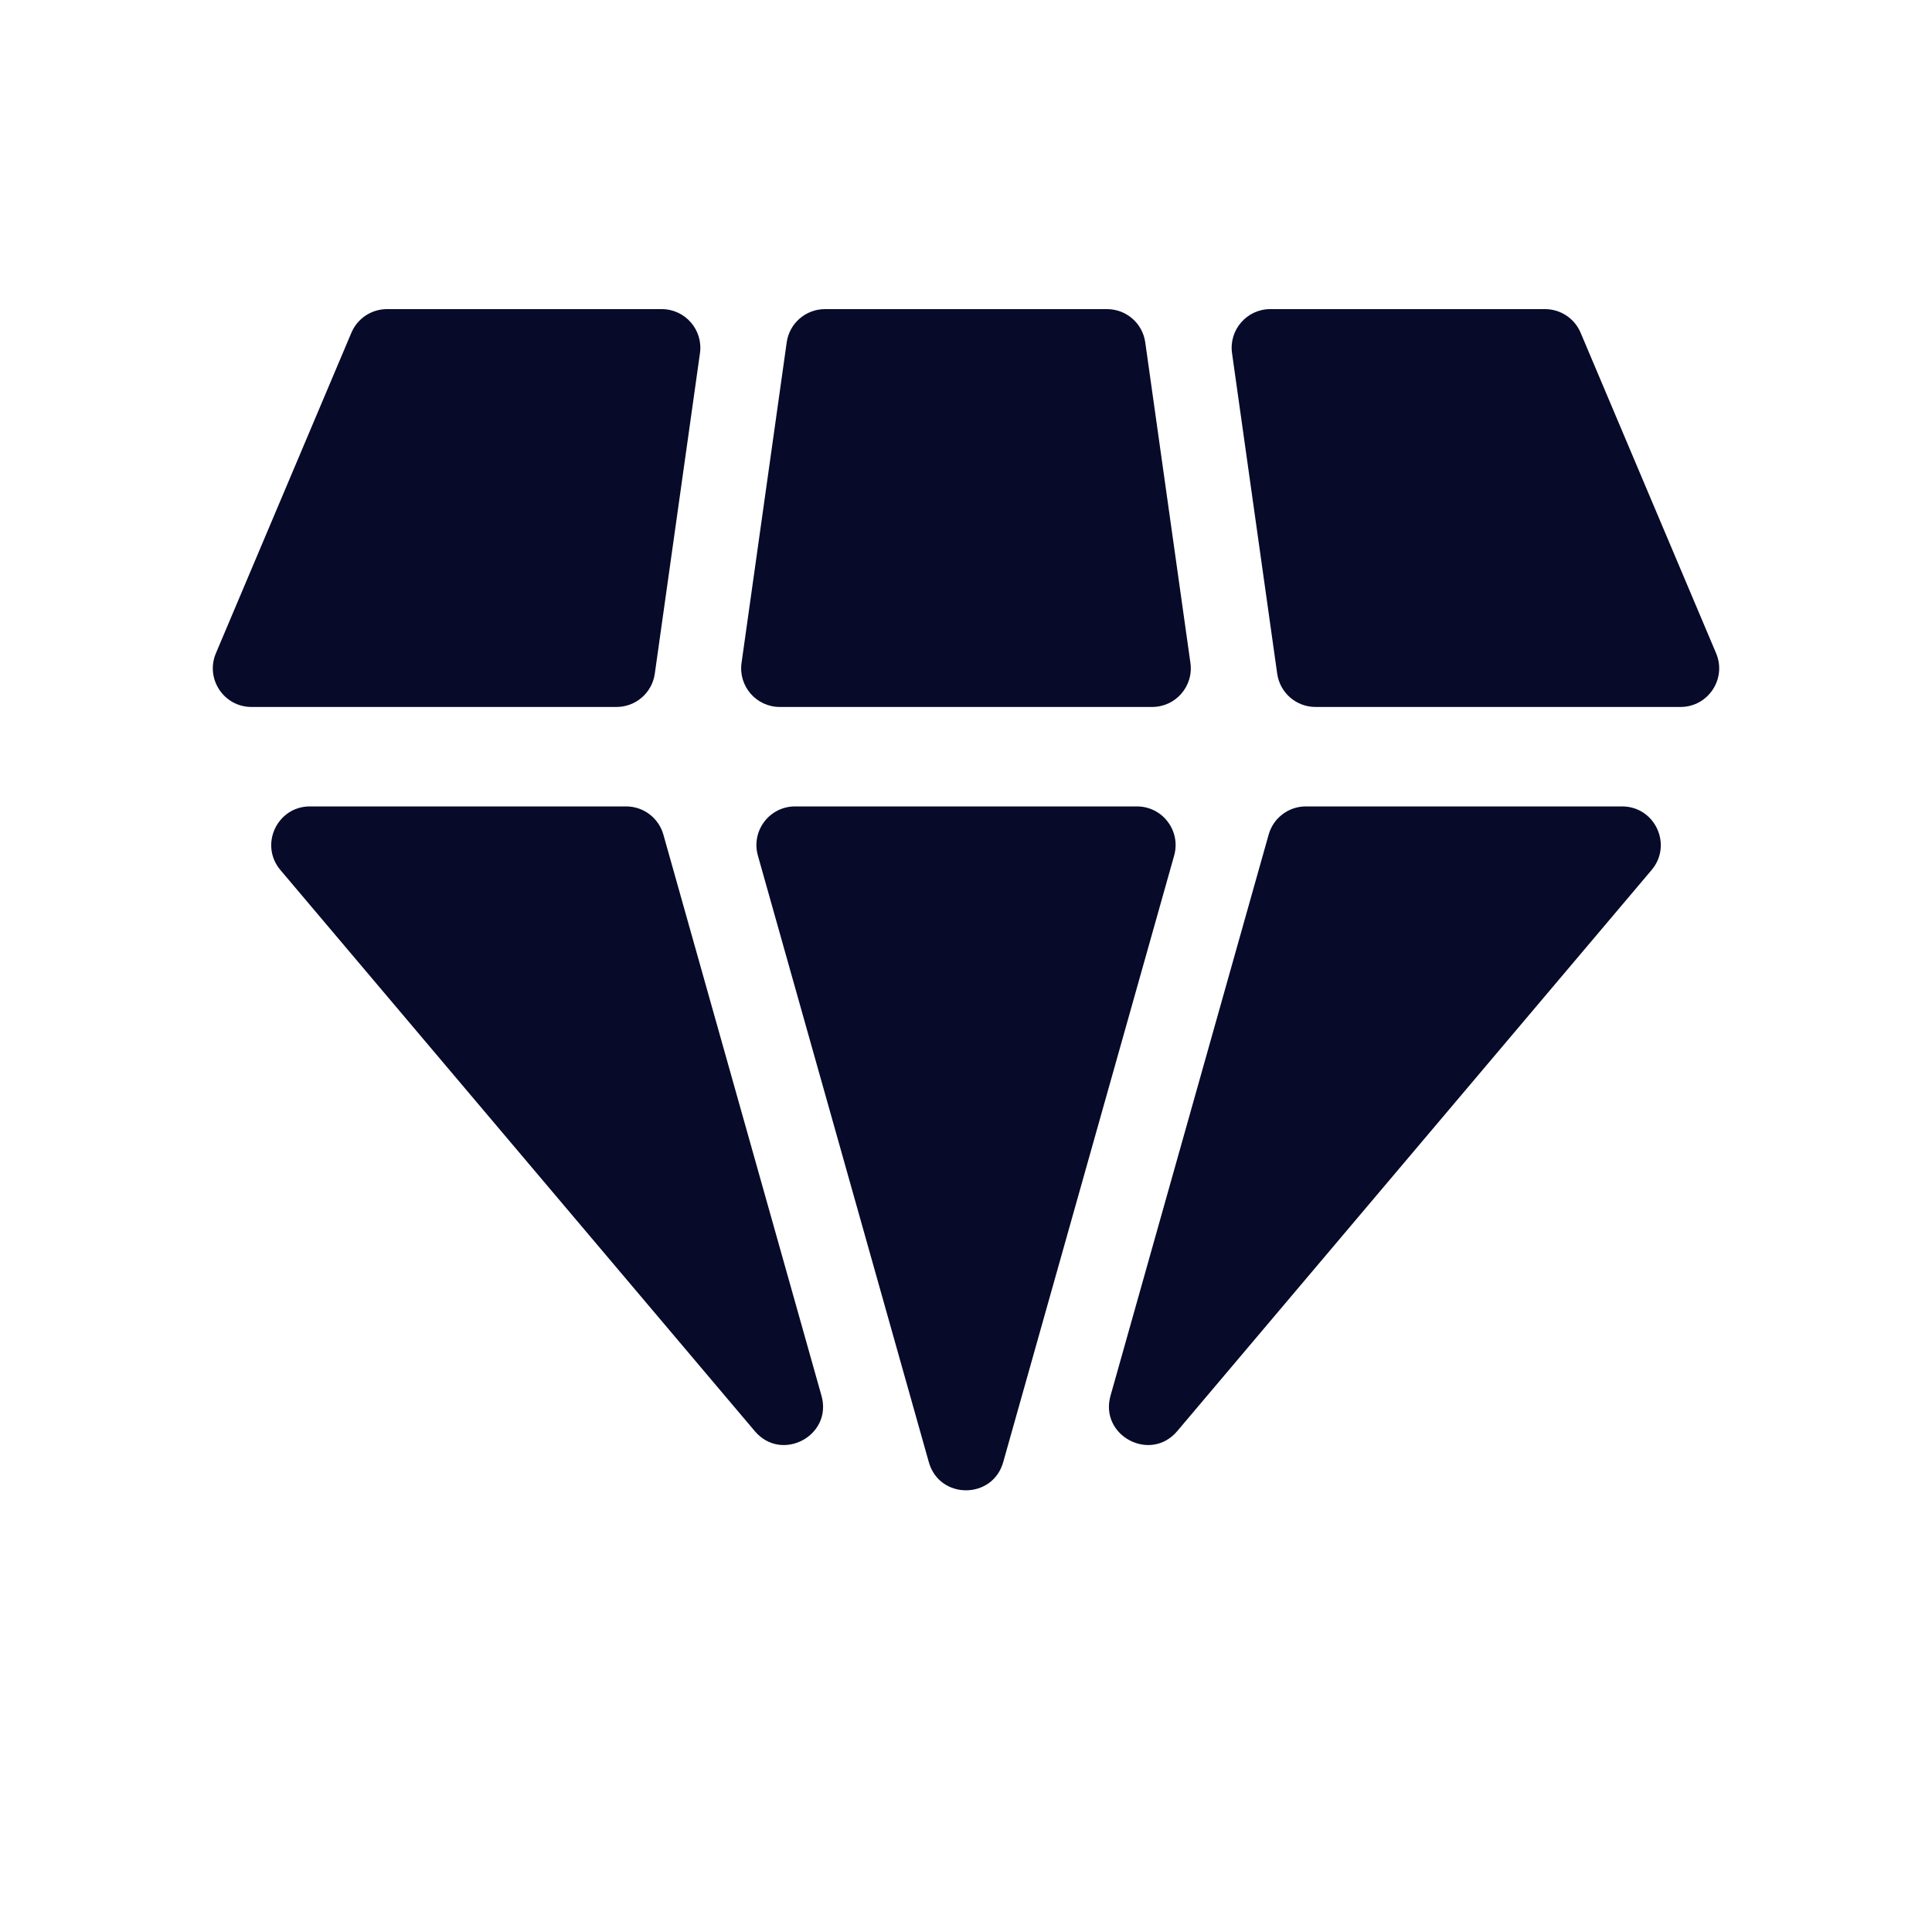
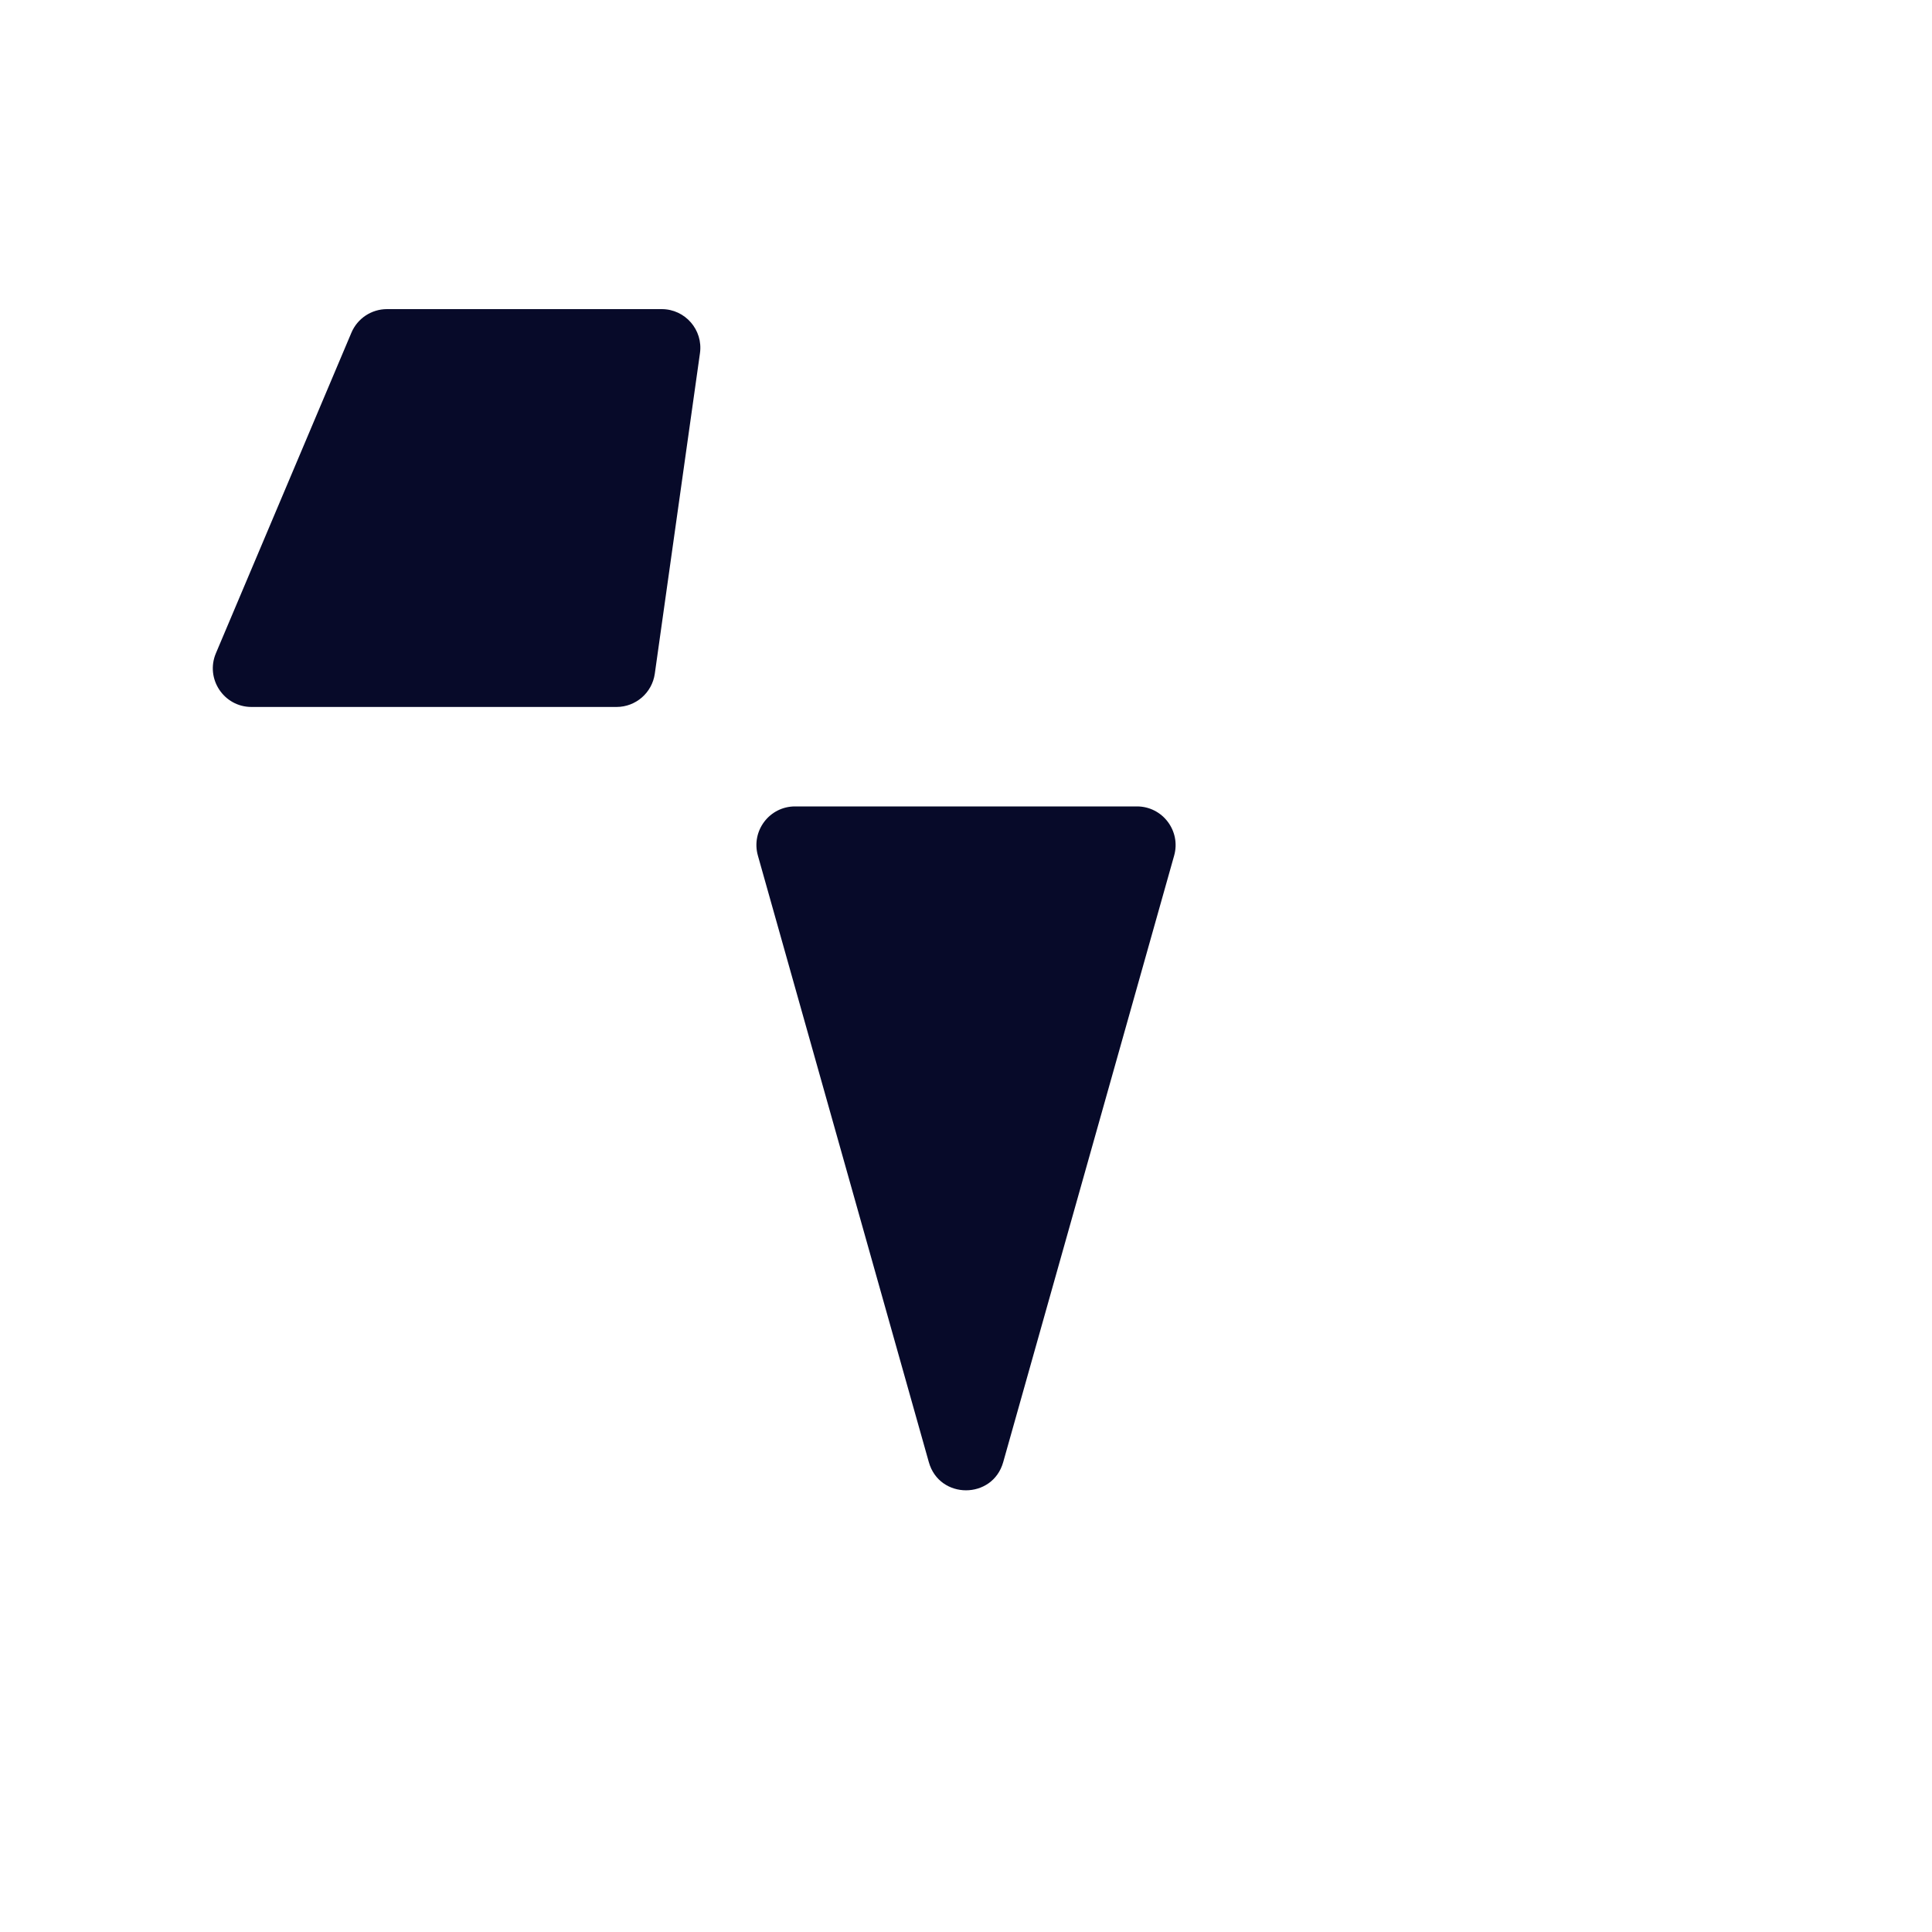
<svg xmlns="http://www.w3.org/2000/svg" width="50" height="50" viewBox="0 0 50 50" fill="none">
  <path d="M20.576 20.87C19.913 20.87 19.434 21.504 19.614 22.142L24.038 37.84C24.311 38.812 25.689 38.812 25.963 37.84L30.387 22.142C30.566 21.504 30.087 20.87 29.424 20.87H20.576Z" fill="#070A29" />
-   <path d="M17.168 21.599C17.046 21.168 16.653 20.87 16.205 20.87H8.021C7.17 20.87 6.708 21.866 7.257 22.516L19.534 37.038C20.228 37.859 21.552 37.156 21.26 36.121L17.168 21.599Z" fill="#070A29" />
  <path d="M10.015 8C9.613 8 9.25 8.241 9.094 8.611L5.587 16.907C5.309 17.566 5.793 18.296 6.508 18.296H15.956C16.454 18.296 16.876 17.929 16.946 17.436L18.115 9.14C18.2 8.538 17.732 8 17.125 8H10.015Z" fill="#070A29" />
-   <path d="M29.639 8.86C29.57 8.367 29.148 8 28.649 8H21.35C20.852 8 20.429 8.367 20.36 8.86L19.191 17.157C19.106 17.759 19.573 18.296 20.181 18.296H29.818C30.426 18.296 30.893 17.759 30.808 17.157L29.639 8.86Z" fill="#070A29" />
-   <path d="M33.795 20.87C33.347 20.87 32.954 21.168 32.833 21.599L28.74 36.121C28.449 37.156 29.772 37.859 30.466 37.038L42.743 22.516C43.293 21.866 42.831 20.87 41.98 20.87H33.795Z" fill="#070A29" />
-   <path d="M40.906 8.611C40.75 8.241 40.387 8 39.985 8H32.875C32.268 8 31.8 8.538 31.885 9.14L33.054 17.436C33.124 17.929 33.546 18.296 34.044 18.296H43.492C44.207 18.296 44.691 17.566 44.413 16.907L40.906 8.611Z" fill="#070A29" />
</svg>